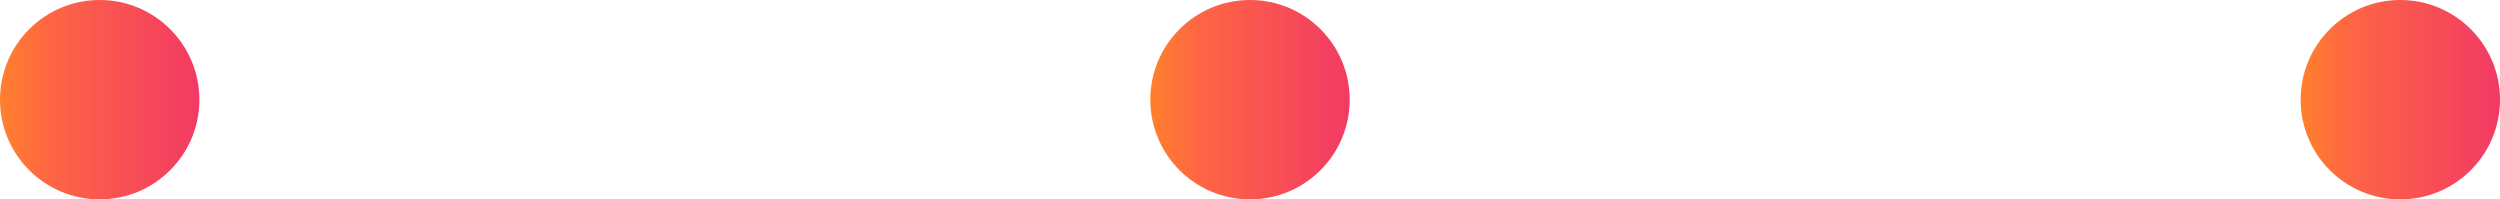
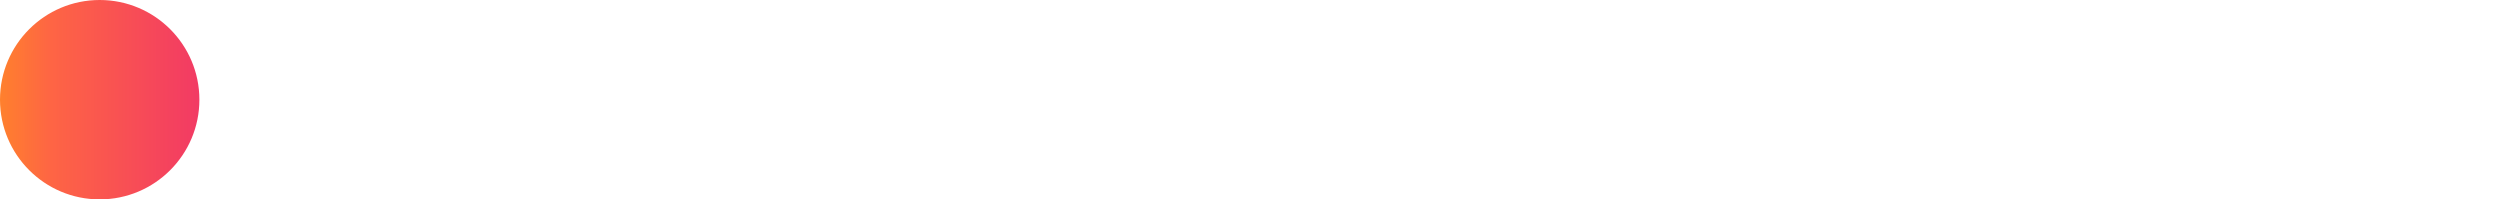
<svg xmlns="http://www.w3.org/2000/svg" width="163" height="13" viewBox="0 0 163 13" fill="none">
  <circle cx="6.5" cy="6.5" r="6.5" fill="url(#paint0_linear_137_2589)" />
-   <circle cx="81.5" cy="6.5" r="6.5" fill="url(#paint1_linear_137_2589)" />
-   <circle cx="156.5" cy="6.5" r="6.5" fill="url(#paint2_linear_137_2589)" />
  <defs>
    <linearGradient id="paint0_linear_137_2589" x1="0" y1="6.5" x2="13" y2="6.5" gradientUnits="userSpaceOnUse">
      <stop stop-color="#FF802D" />
      <stop offset="0.255" stop-color="#FE6544" />
      <stop offset="1" stop-color="#F23A64" />
    </linearGradient>
    <linearGradient id="paint1_linear_137_2589" x1="75" y1="6.5" x2="88" y2="6.5" gradientUnits="userSpaceOnUse">
      <stop stop-color="#FF802D" />
      <stop offset="0.255" stop-color="#FE6544" />
      <stop offset="1" stop-color="#F23A64" />
    </linearGradient>
    <linearGradient id="paint2_linear_137_2589" x1="150" y1="6.5" x2="163" y2="6.5" gradientUnits="userSpaceOnUse">
      <stop stop-color="#FF802D" />
      <stop offset="0.255" stop-color="#FE6544" />
      <stop offset="1" stop-color="#F23A64" />
    </linearGradient>
  </defs>
</svg>